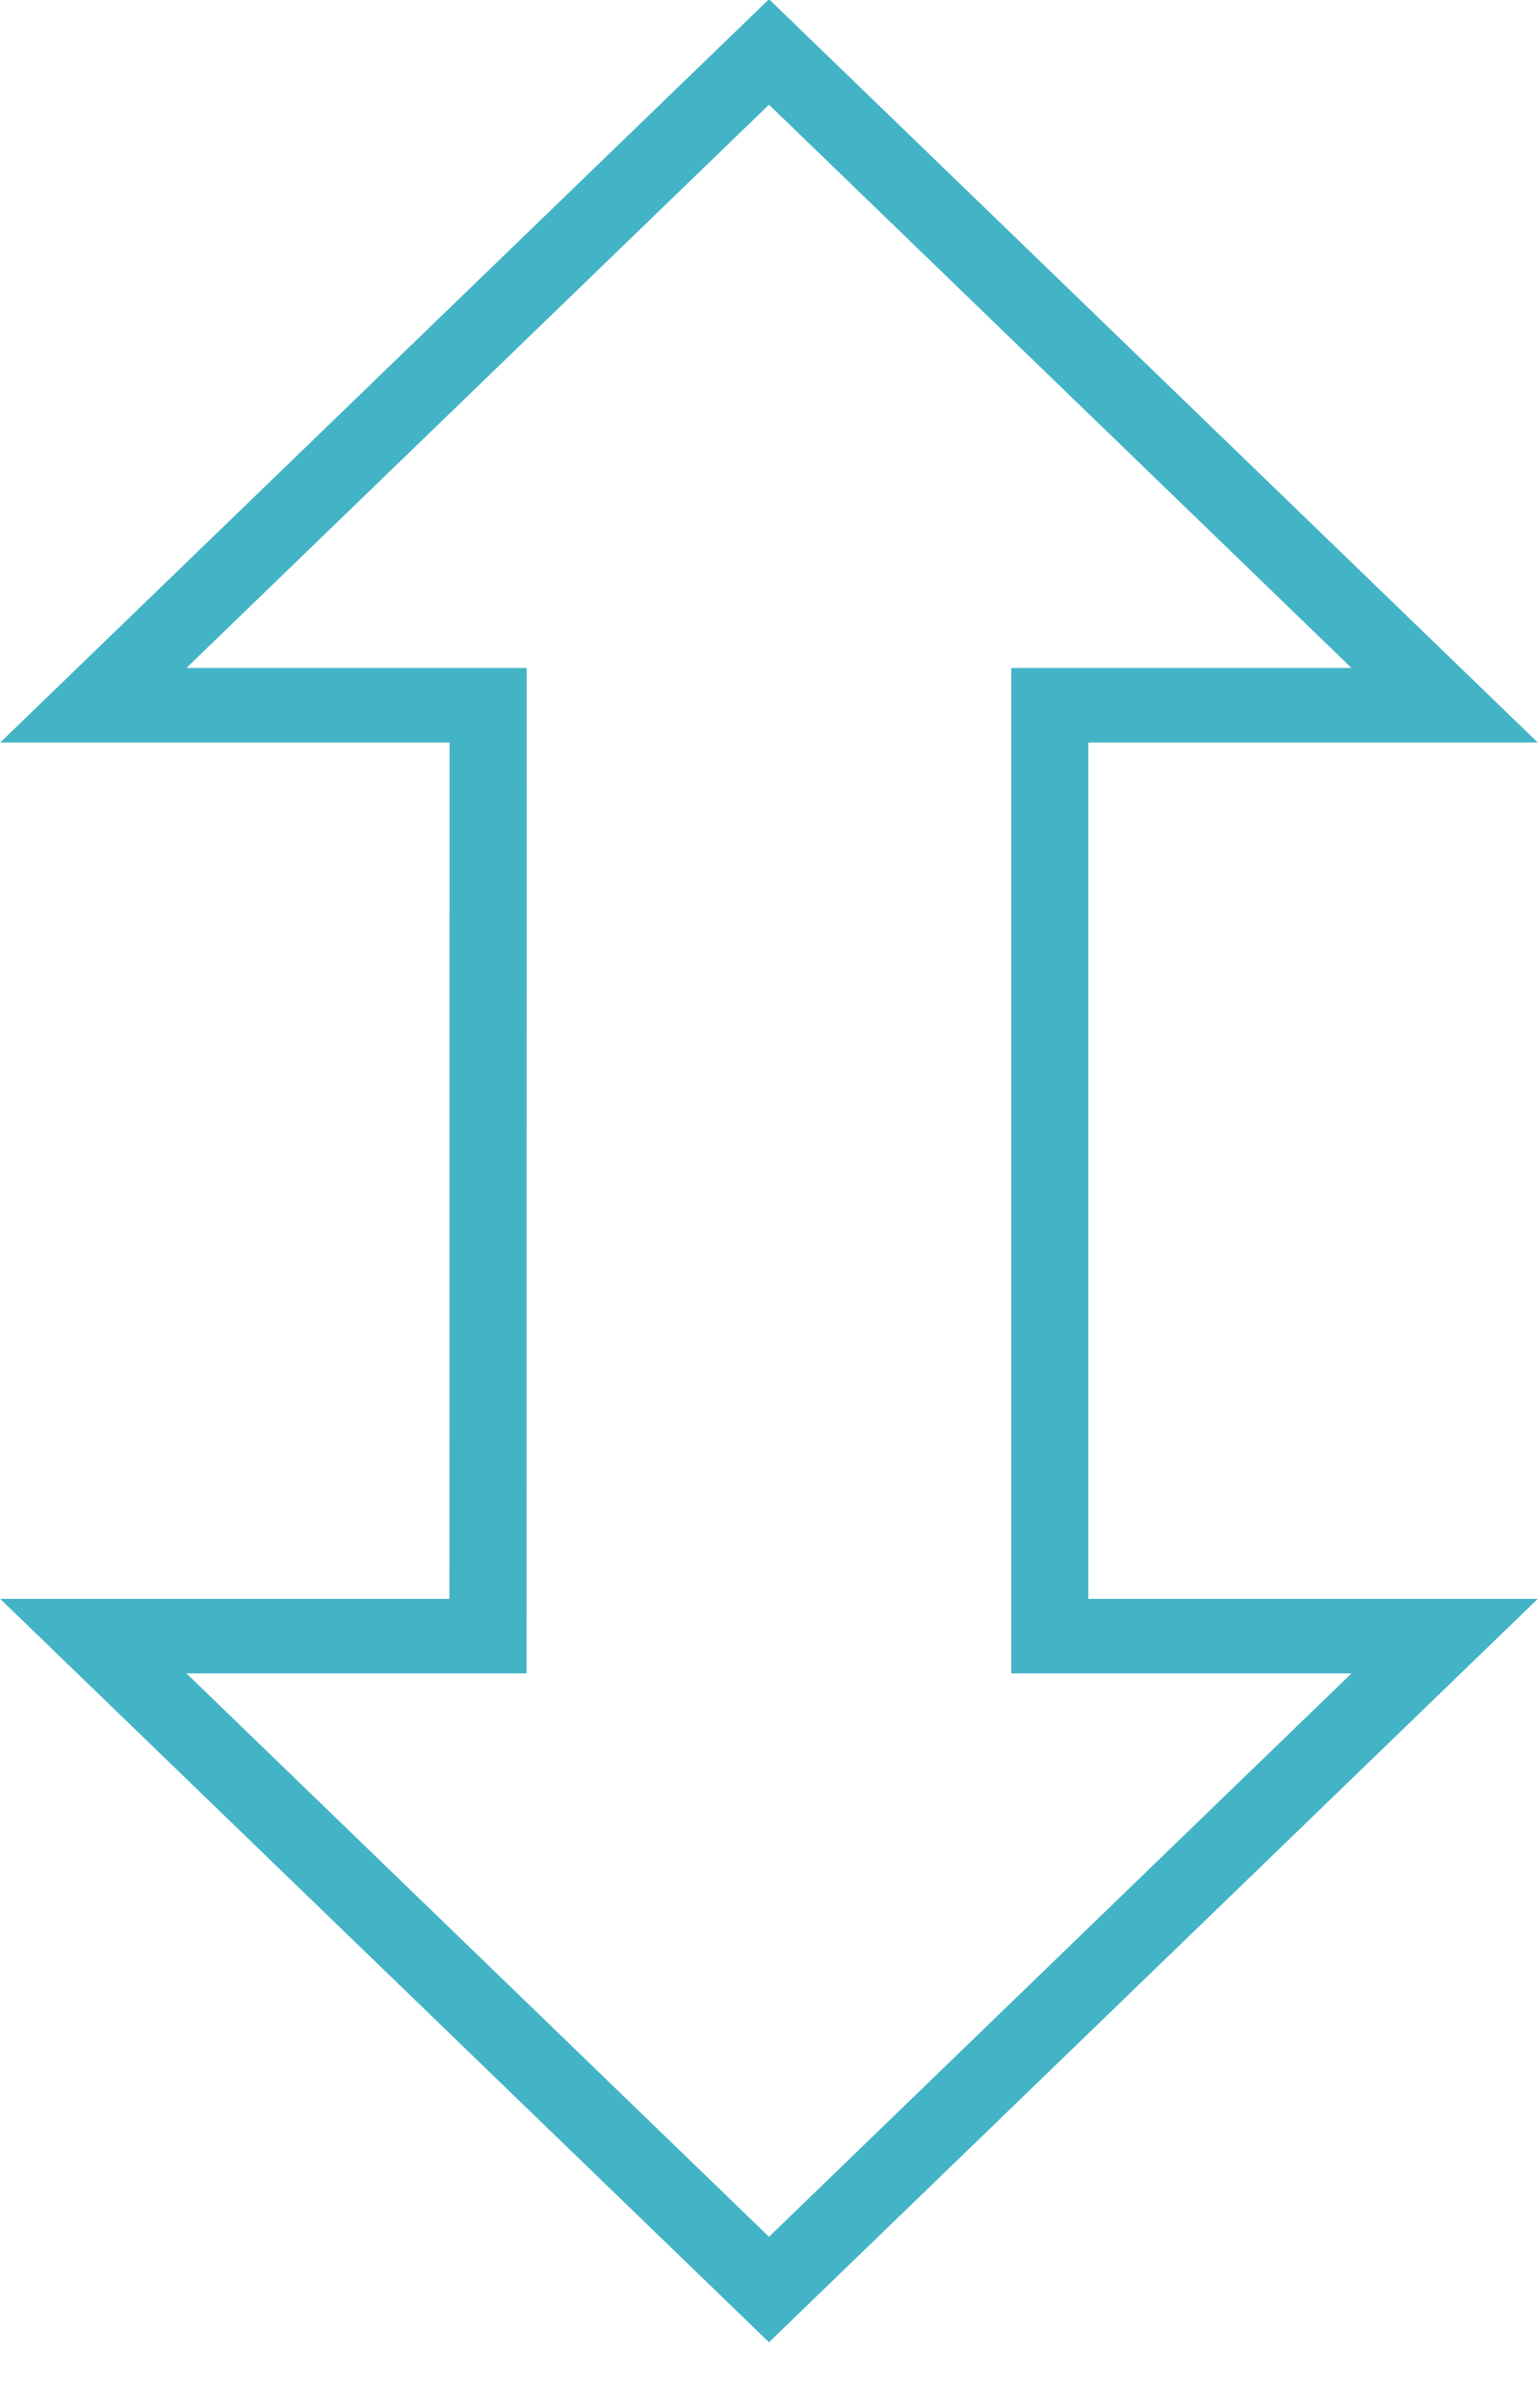
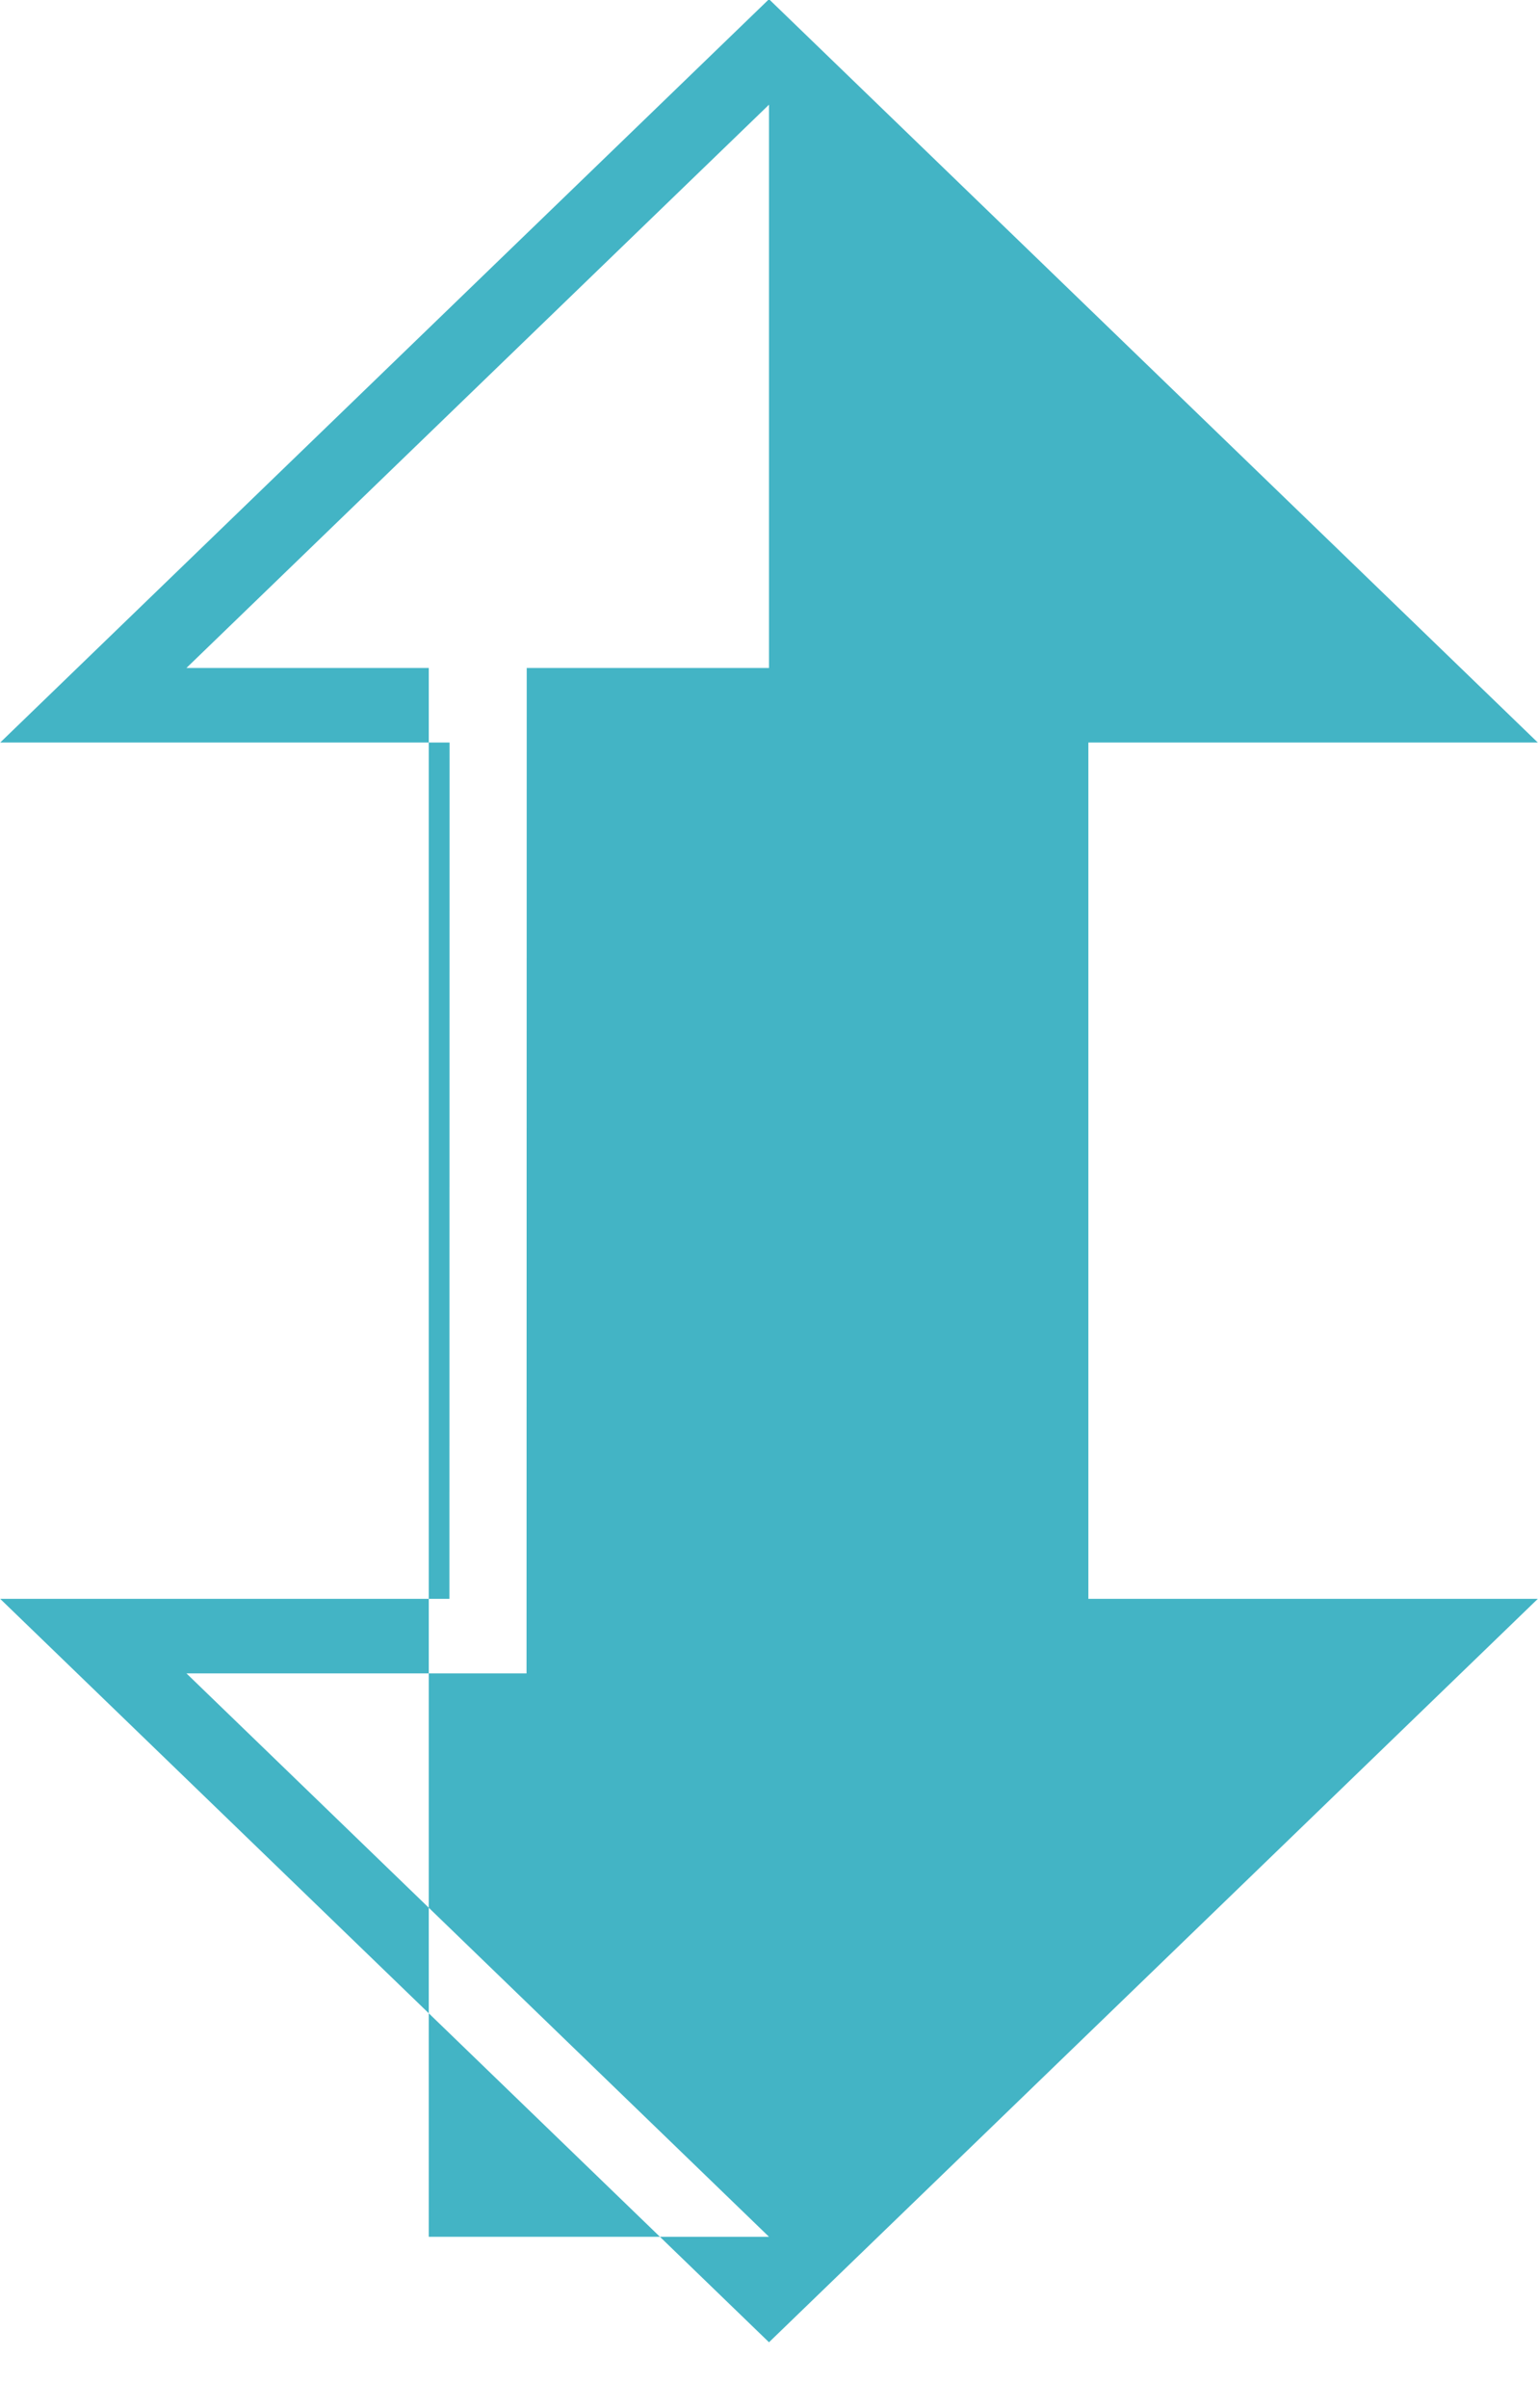
<svg xmlns="http://www.w3.org/2000/svg" width="23" height="36">
-   <path fill-rule="evenodd" fill="#43B4C5" d="M11.5 35.017L.003 23.903h6.718l.002-12.802H.003L11.5-.012l11.497 11.113h-6.721v12.802h6.721L11.5 35.017zm-8.712-10L11.5 33.44l8.711-8.423h-5.088V9.986h5.088L11.5 1.565 2.788 9.986h5.089l-.003 15.031H2.788z" />
+   <path fill-rule="evenodd" fill="#43B4C5" d="M11.5 35.017L.003 23.903h6.718l.002-12.802H.003L11.5-.012l11.497 11.113h-6.721v12.802h6.721L11.5 35.017zm-8.712-10L11.5 33.44h-5.088V9.986h5.088L11.5 1.565 2.788 9.986h5.089l-.003 15.031H2.788z" />
</svg>